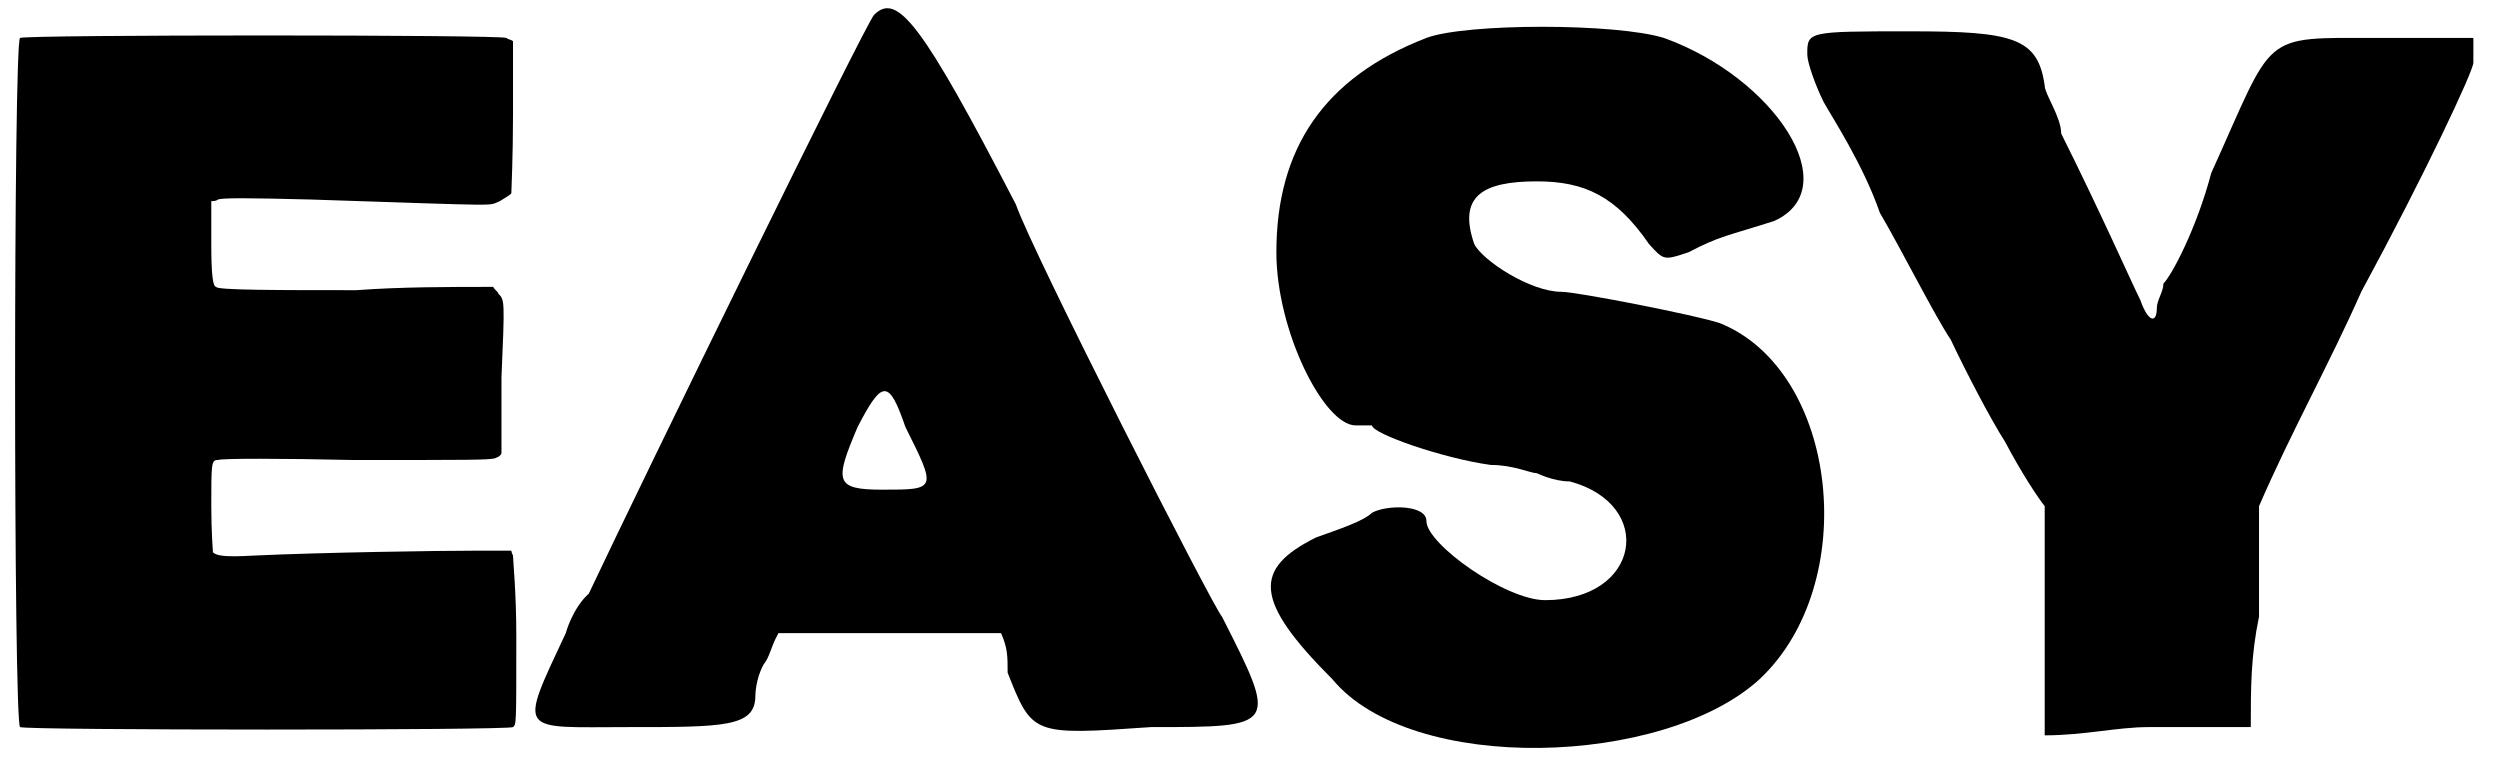
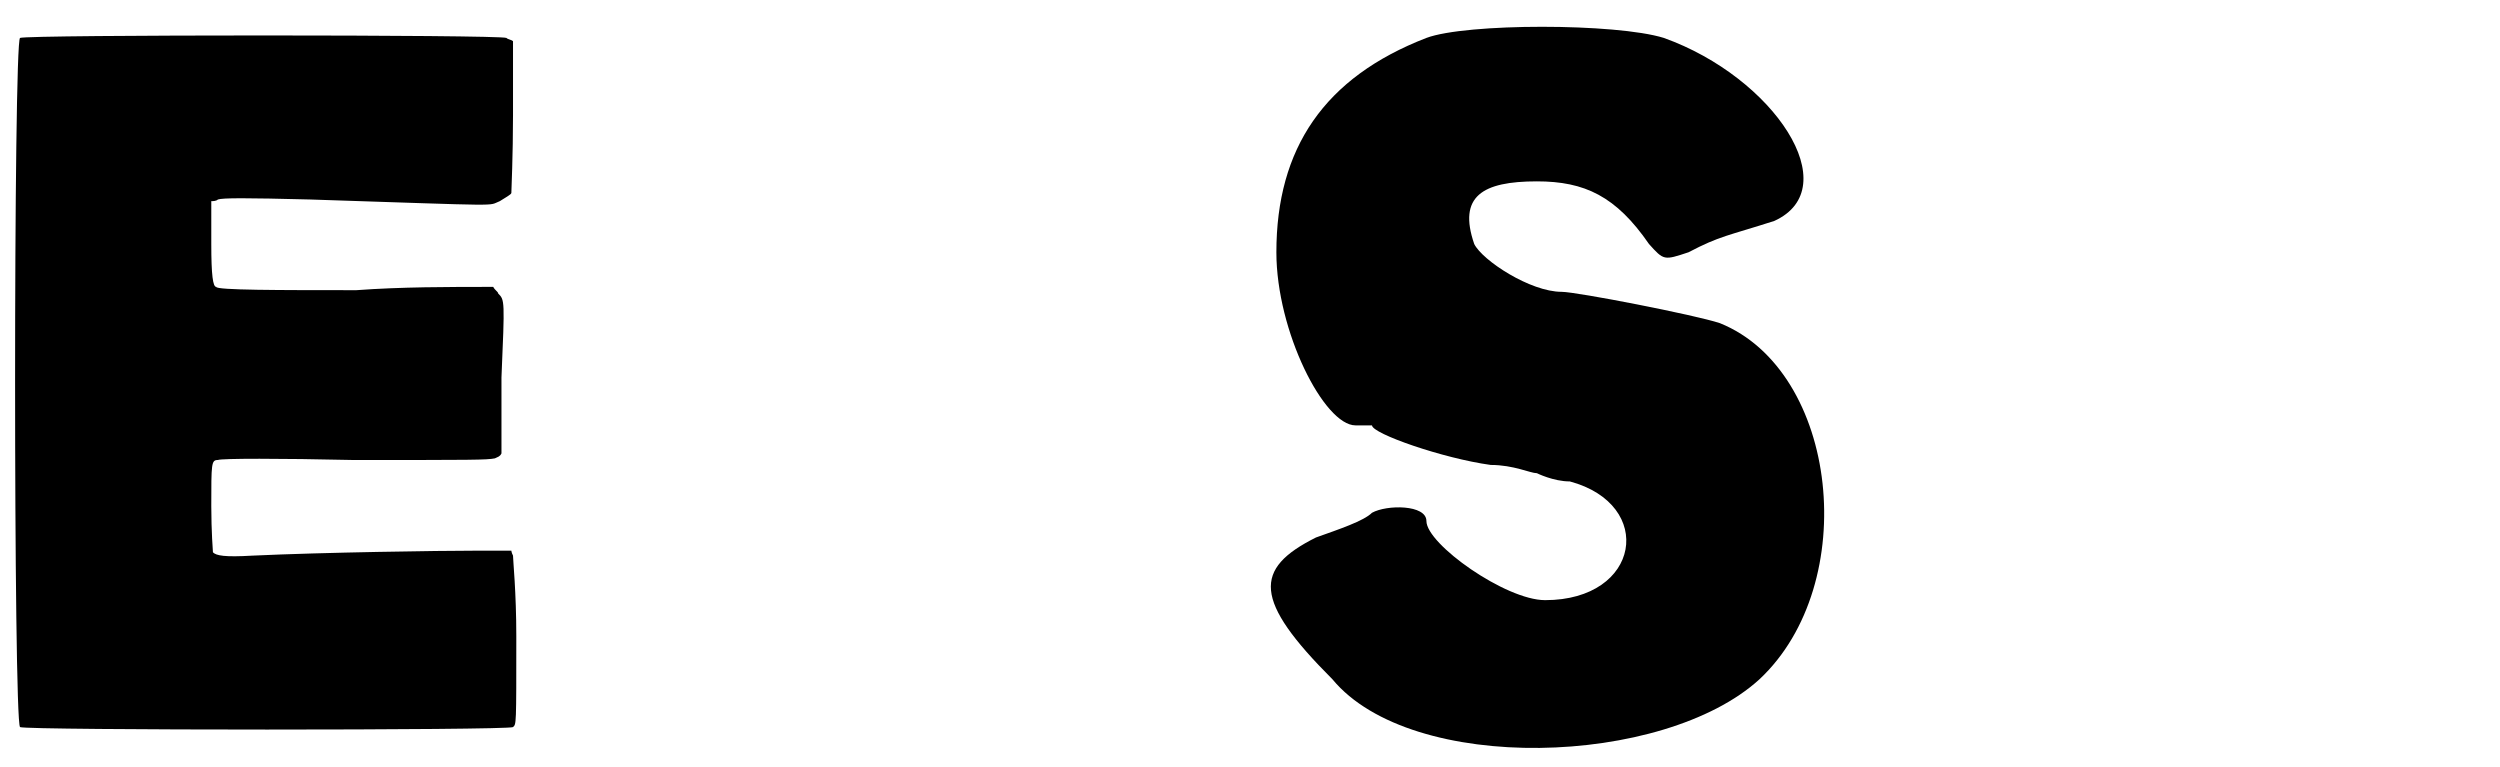
<svg xmlns="http://www.w3.org/2000/svg" xmlns:xlink="http://www.w3.org/1999/xlink" width="150px" height="46px" viewBox="0 0 1502 465" version="1.1">
  <defs>
    <path id="gl1540" d="M 5 4 C 1 6 1 418 5 422 C 9 424 301 424 304 422 C 306 420 306 422 306 367 C 306 340 304 321 304 318 C 303 316 303 315 303 315 C 295 315 288 315 281 315 C 260 315 189 316 146 318 C 129 319 124 318 122 316 C 122 316 121 303 121 288 C 121 262 121 260 125 260 C 127 259 163 259 207 260 C 280 260 288 260 293 259 C 295 258 296 258 297 256 C 297 241 297 225 297 210 C 299 163 299 163 295 159 C 295 158 293 157 292 155 C 265 155 236 155 209 157 C 162 157 124 157 124 155 C 122 155 121 148 121 129 C 121 121 121 113 121 103 C 122 103 124 103 125 102 C 128 101 142 101 181 102 C 303 106 288 106 296 103 C 299 101 303 99 303 98 C 303 97 304 75 304 51 C 304 36 304 21 304 6 C 303 5 301 5 300 4 C 296 2 9 2 5 4 z" fill="black" />
-     <path id="gl1543" d="M 211 9 C 206 14 72 288 38 360 C 28 369 24 384 24 384 C -5 446 -5 441 62 441 C 120 441 139 441 139 422 C 139 422 139 412 144 403 C 148 398 148 393 153 384 C 172 384 196 384 220 384 C 244 384 264 384 288 384 C 292 393 292 398 292 408 C 307 446 307 446 379 441 C 456 441 456 441 422 374 C 417 369 307 153 297 124 C 240 14 225 -5 211 9 M 230 259 C 249 297 249 297 216 297 C 187 297 187 292 201 259 C 216 230 220 230 230 259 z" fill="black" />
    <path id="gl1544" d="M 105 9 C 43 33 14 76 14 139 C 14 187 43 244 62 244 C 67 244 72 244 72 244 C 72 249 115 264 144 268 C 158 268 168 273 172 273 C 172 273 182 278 192 278 C 244 292 235 350 177 350 C 153 350 105 316 105 302 C 105 292 81 292 72 297 C 67 302 52 307 38 312 C 0 331 0 350 48 398 C 96 456 249 451 307 398 C 369 340 355 211 283 182 C 268 177 196 163 187 163 C 168 163 139 144 134 134 C 124 105 139 96 172 96 C 201 96 220 105 240 134 C 249 144 249 144 264 139 C 283 129 288 129 316 120 C 360 100 316 33 249 9 C 220 0 129 0 105 9 z" fill="black" />
-     <path id="gl1545" d="M 4 14 C 4 19 9 33 14 43 C 19 52 38 81 48 110 C 62 134 81 172 91 187 C 100 206 115 235 124 249 C 134 268 144 283 148 288 C 148 292 148 321 148 360 C 148 379 148 403 148 427 C 172 427 192 422 211 422 C 235 422 254 422 273 422 C 273 398 273 379 278 355 C 278 331 278 312 278 288 C 297 244 321 201 340 158 C 379 86 408 24 408 19 C 408 14 408 9 408 4 C 388 4 369 4 350 4 C 278 4 288 0 249 86 C 240 120 225 148 220 153 C 220 158 216 163 216 168 C 216 177 211 177 206 163 C 201 153 182 110 158 62 C 158 52 148 38 148 33 C 144 4 129 0 67 0 C 4 0 4 0 4 14 z" fill="black" />
  </defs>
  <use xlink:href="#gl1540" x="0" y="19" />
  <use xlink:href="#gl1543" x="312" y="0" />
  <use xlink:href="#gl1544" x="753" y="14" />
  <use xlink:href="#gl1545" x="1085" y="19" />
</svg>